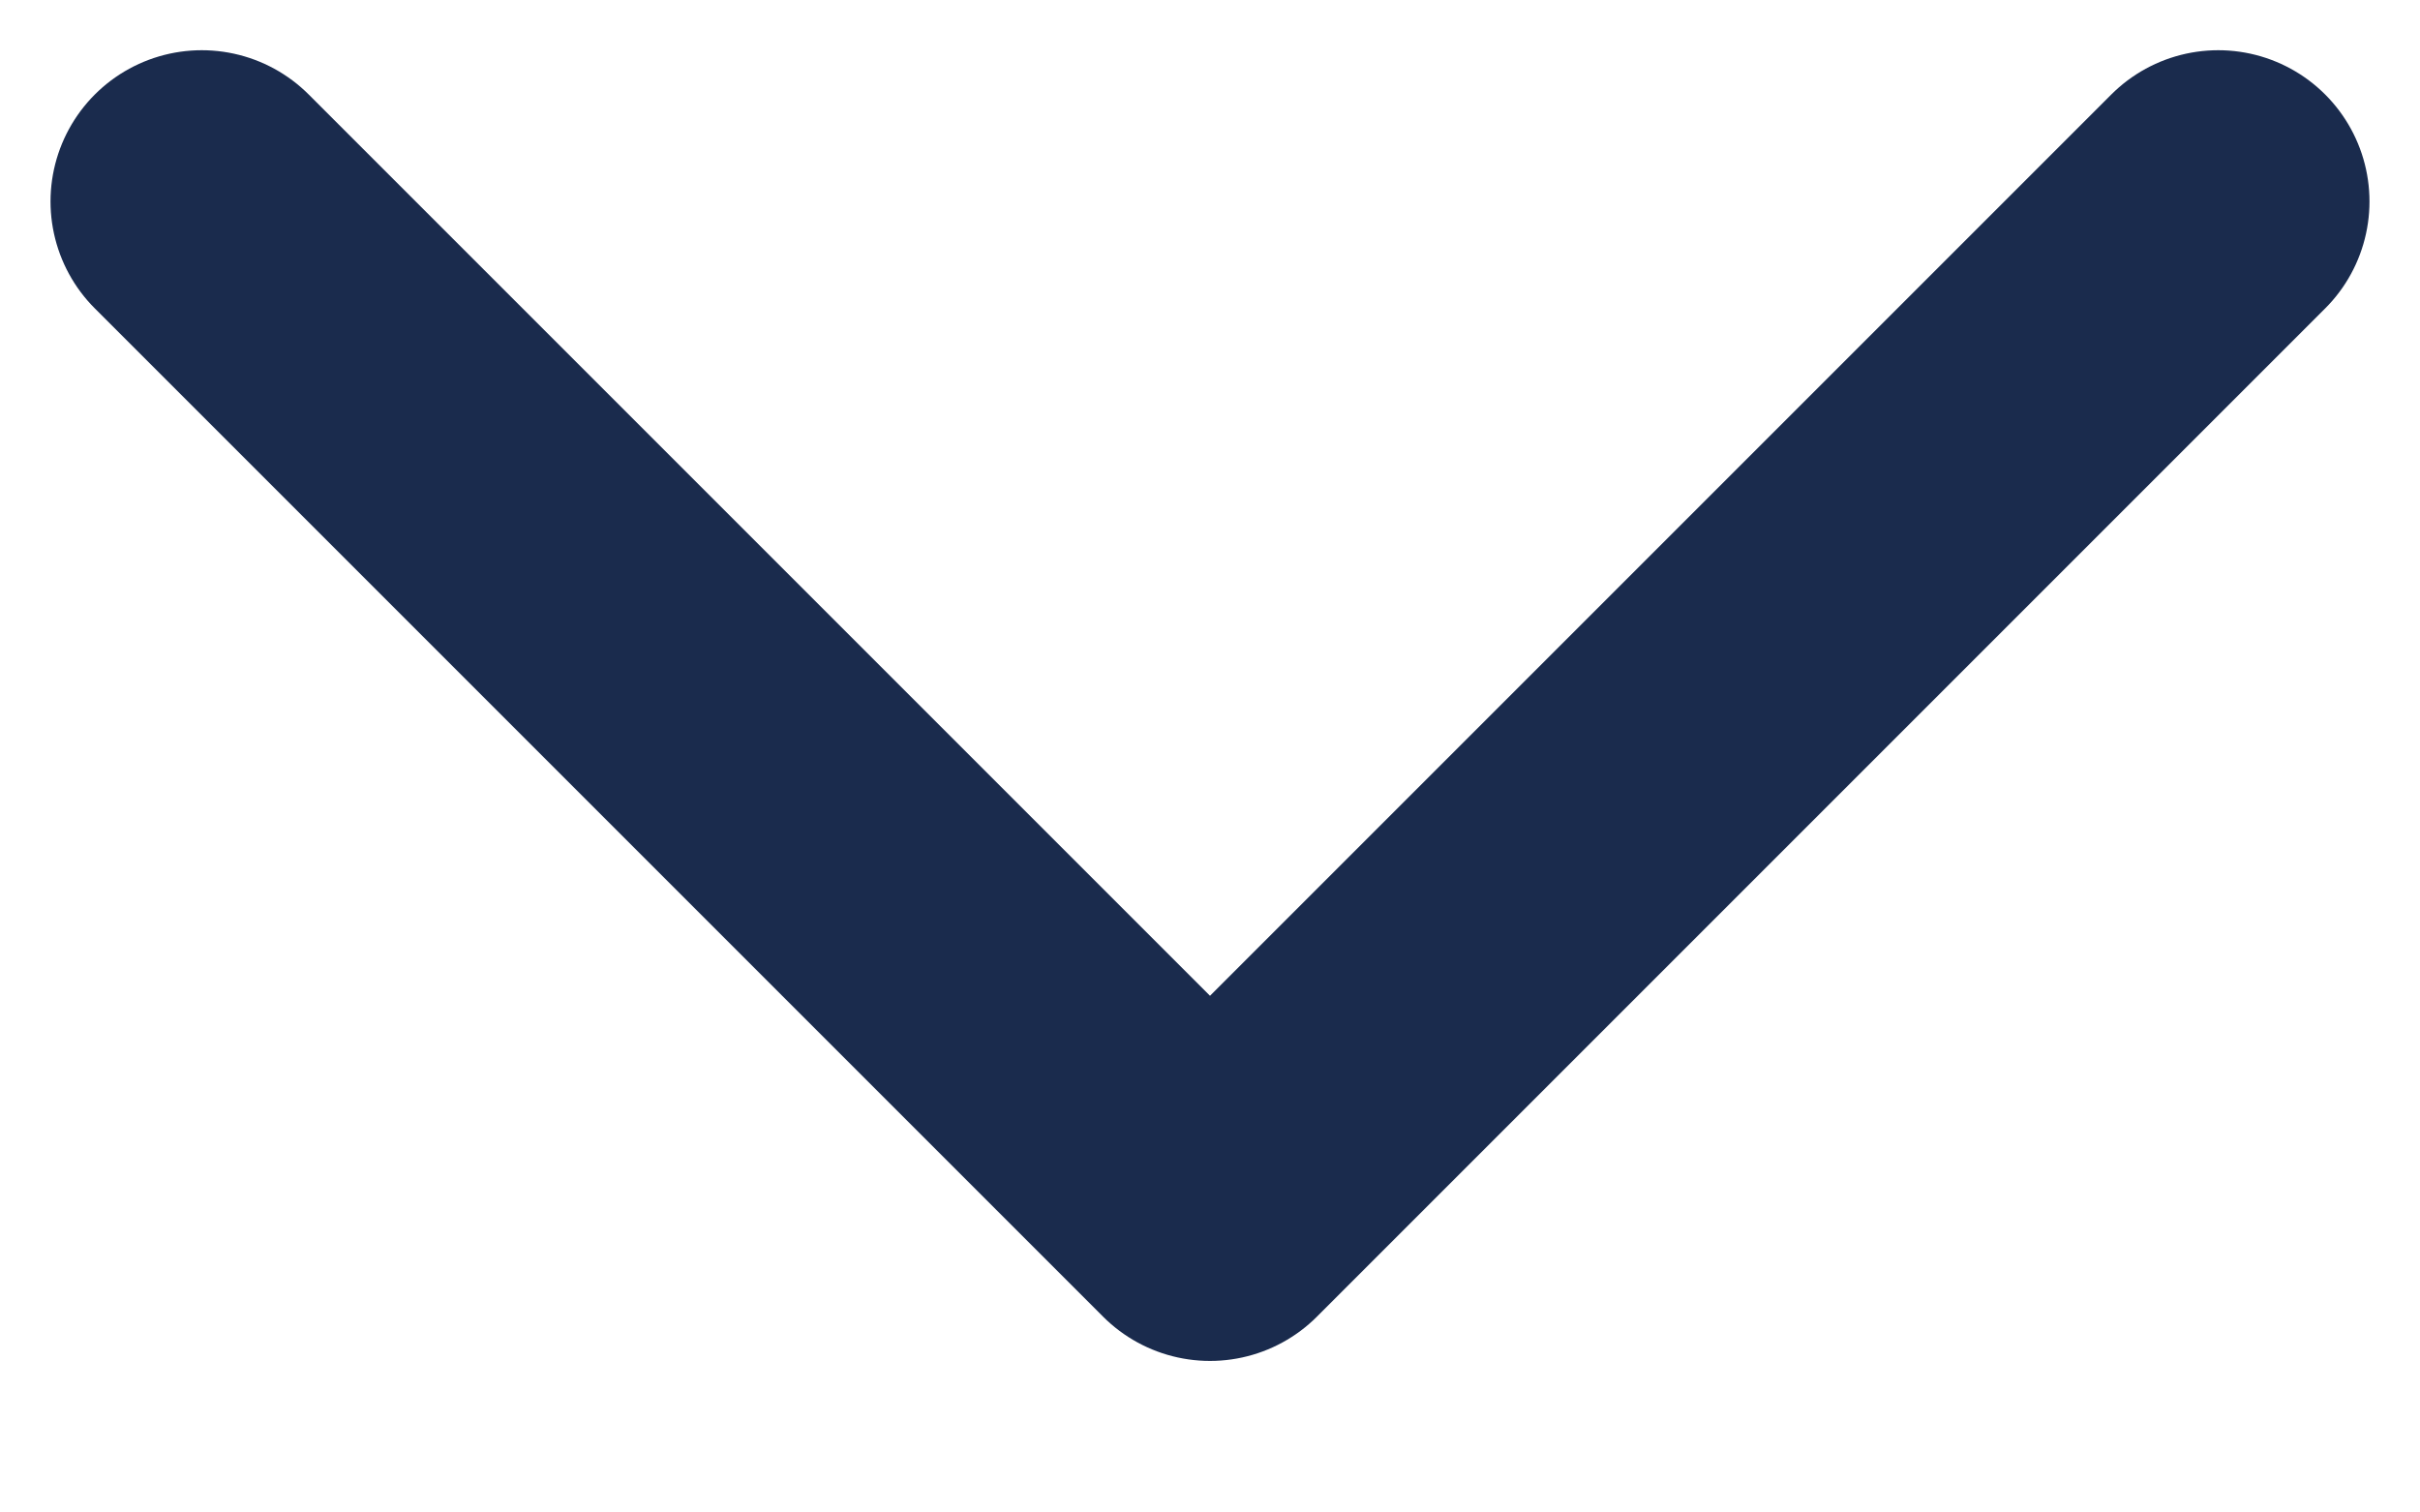
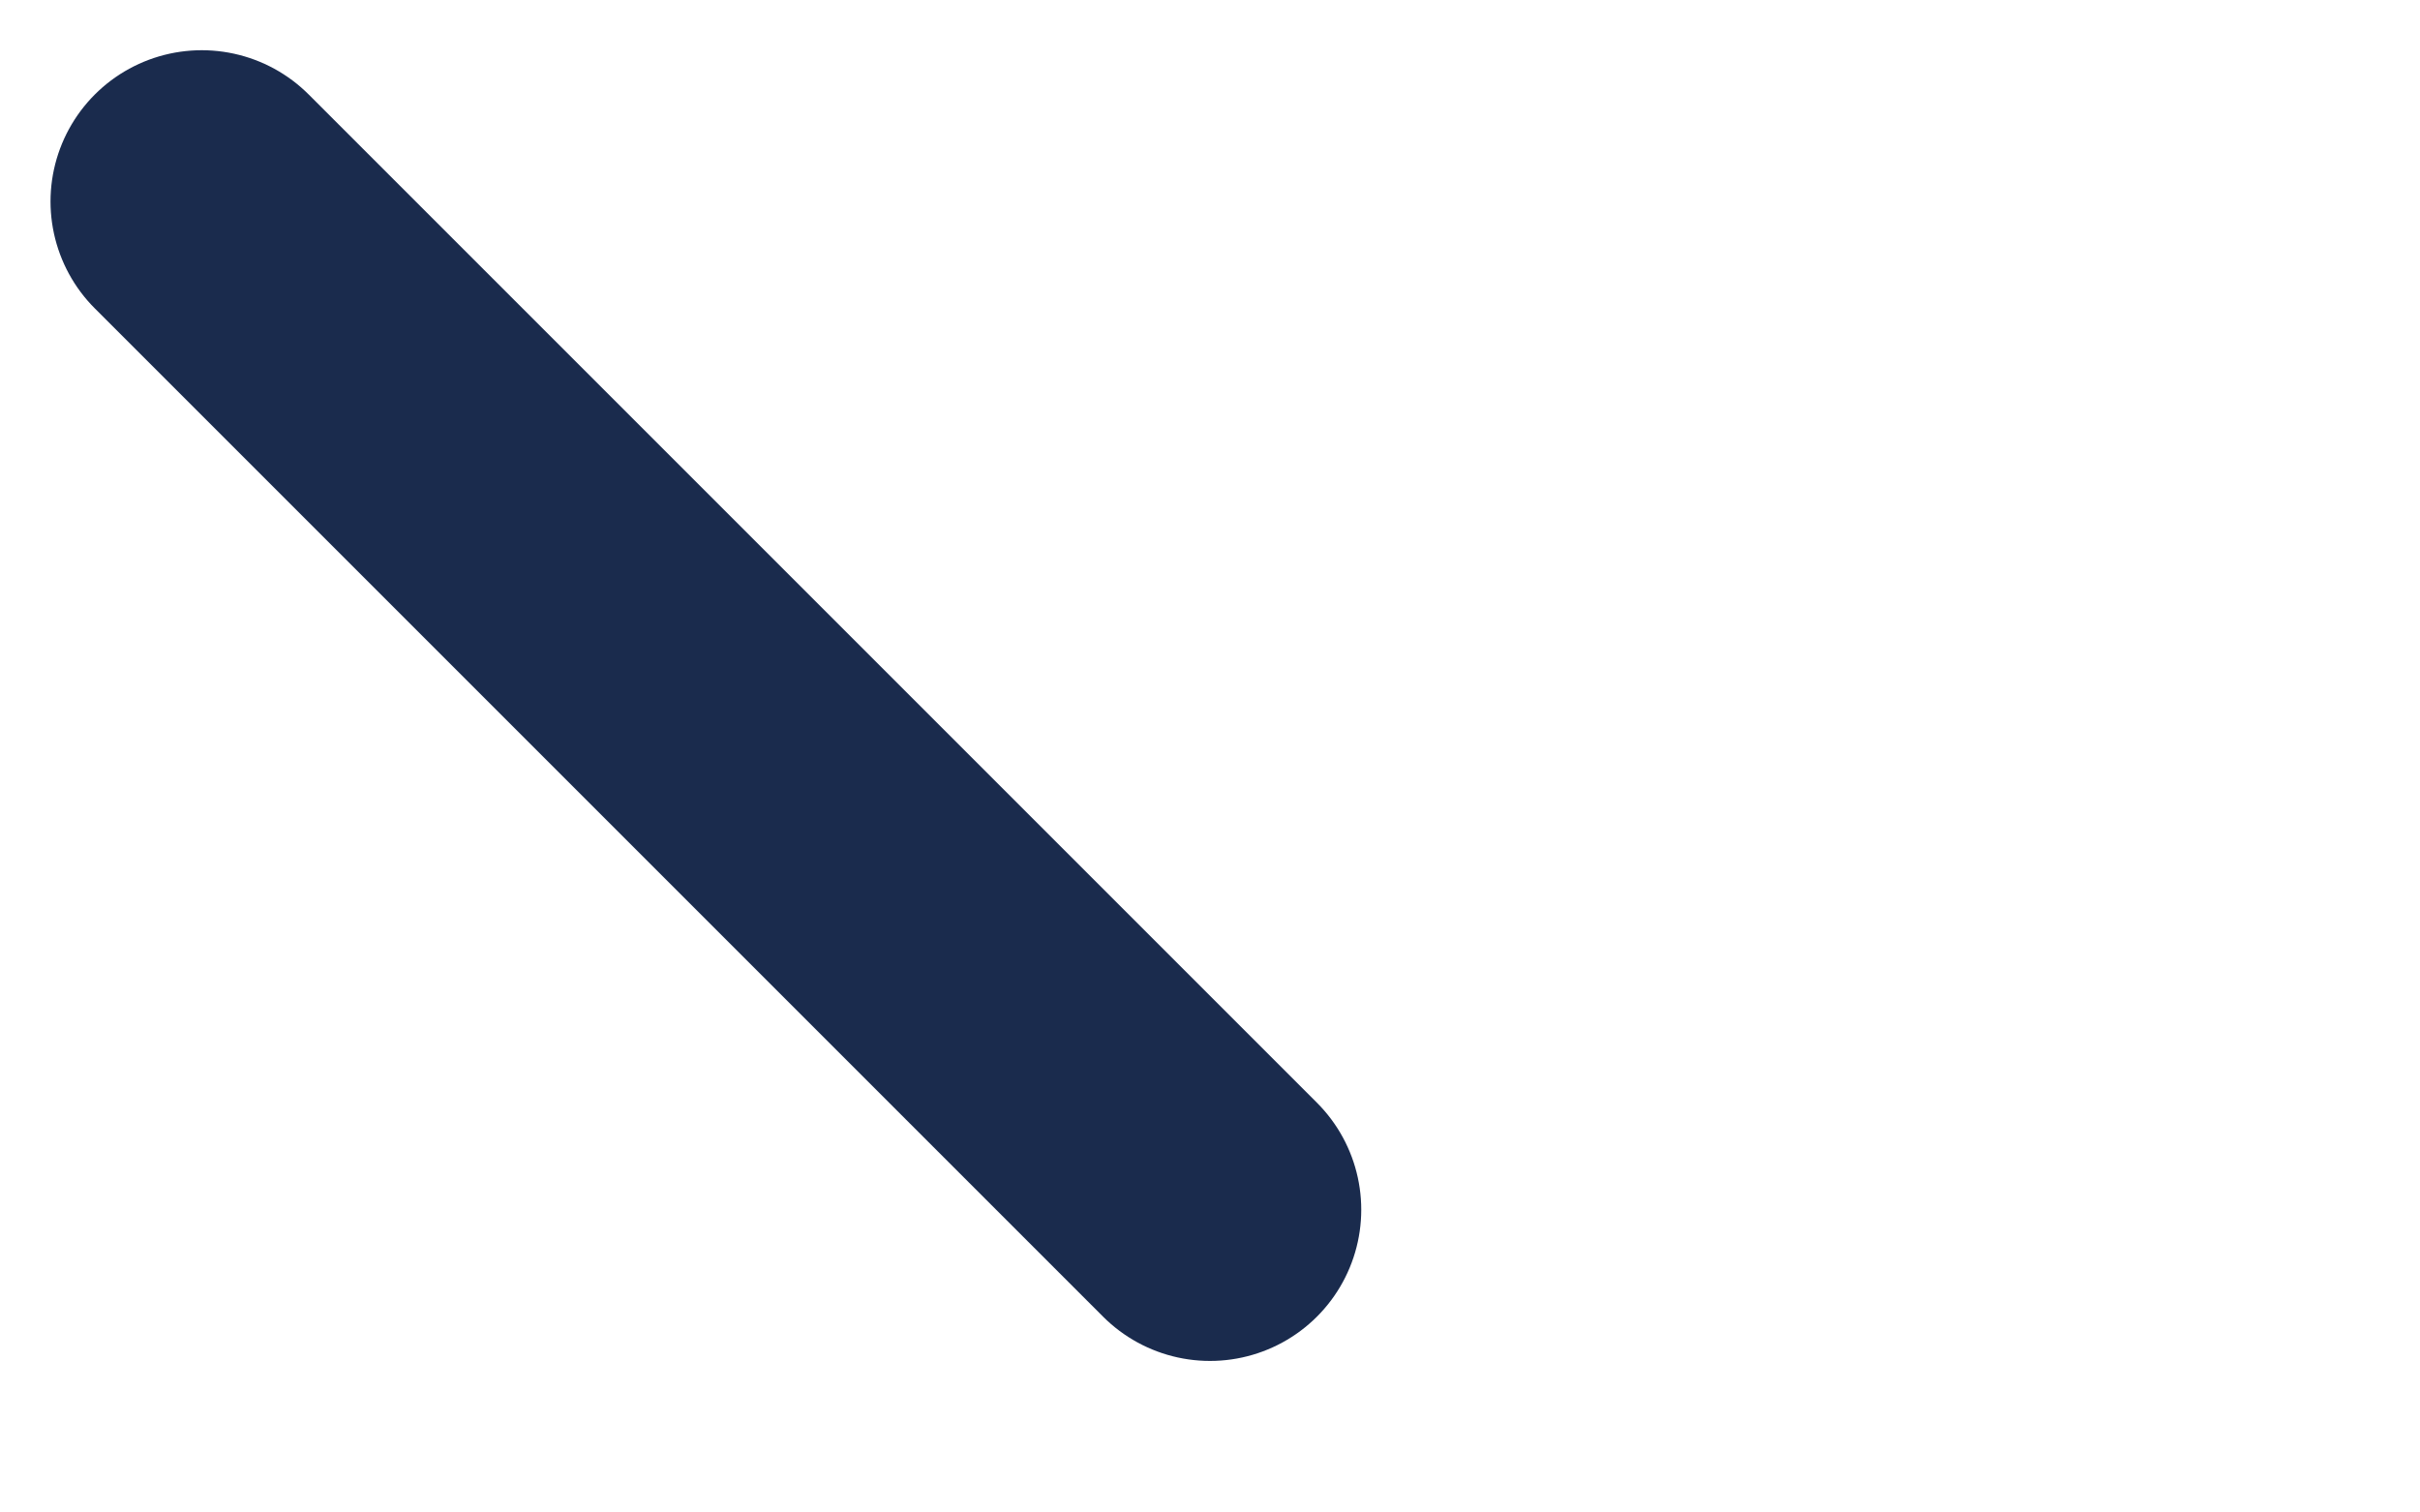
<svg xmlns="http://www.w3.org/2000/svg" width="8" height="5" viewBox="0 0 8 5" fill="none">
-   <path d="M0.667 0.666L4 3.999L7.333 0.666" stroke="#1A2B4D" stroke-linecap="round" stroke-linejoin="round" />
+   <path d="M0.667 0.666L4 3.999" stroke="#1A2B4D" stroke-linecap="round" stroke-linejoin="round" />
</svg>